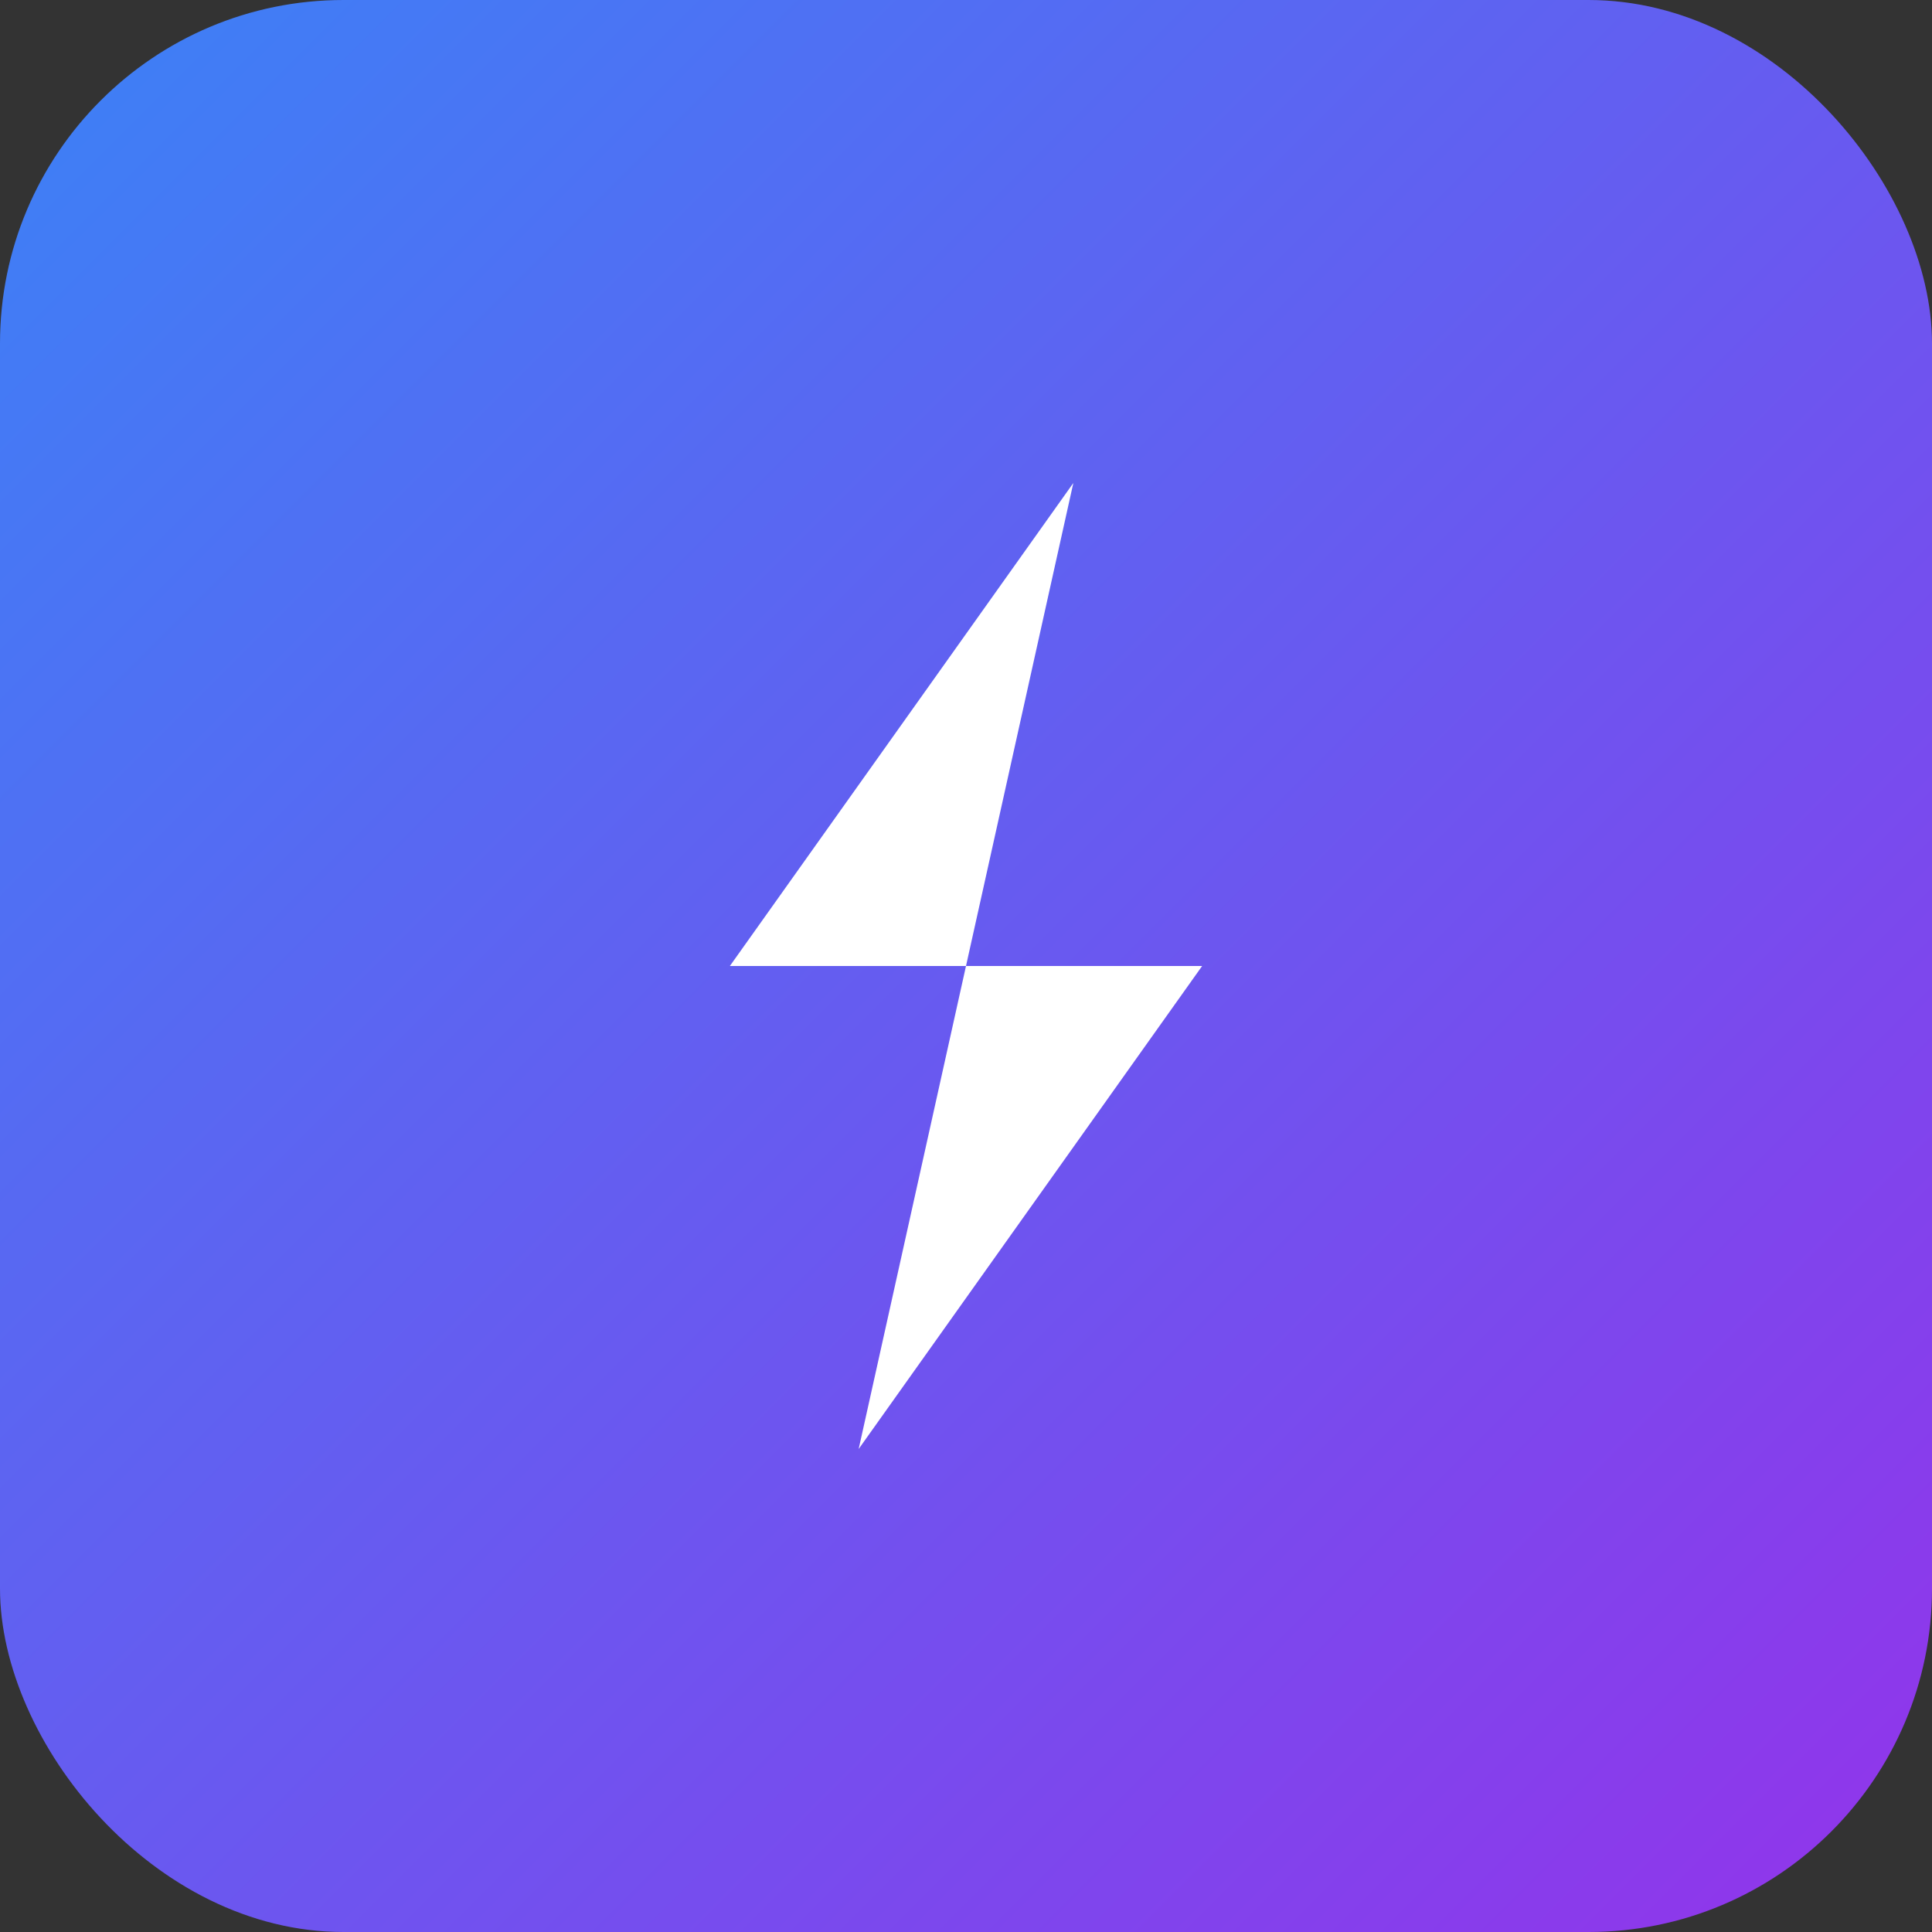
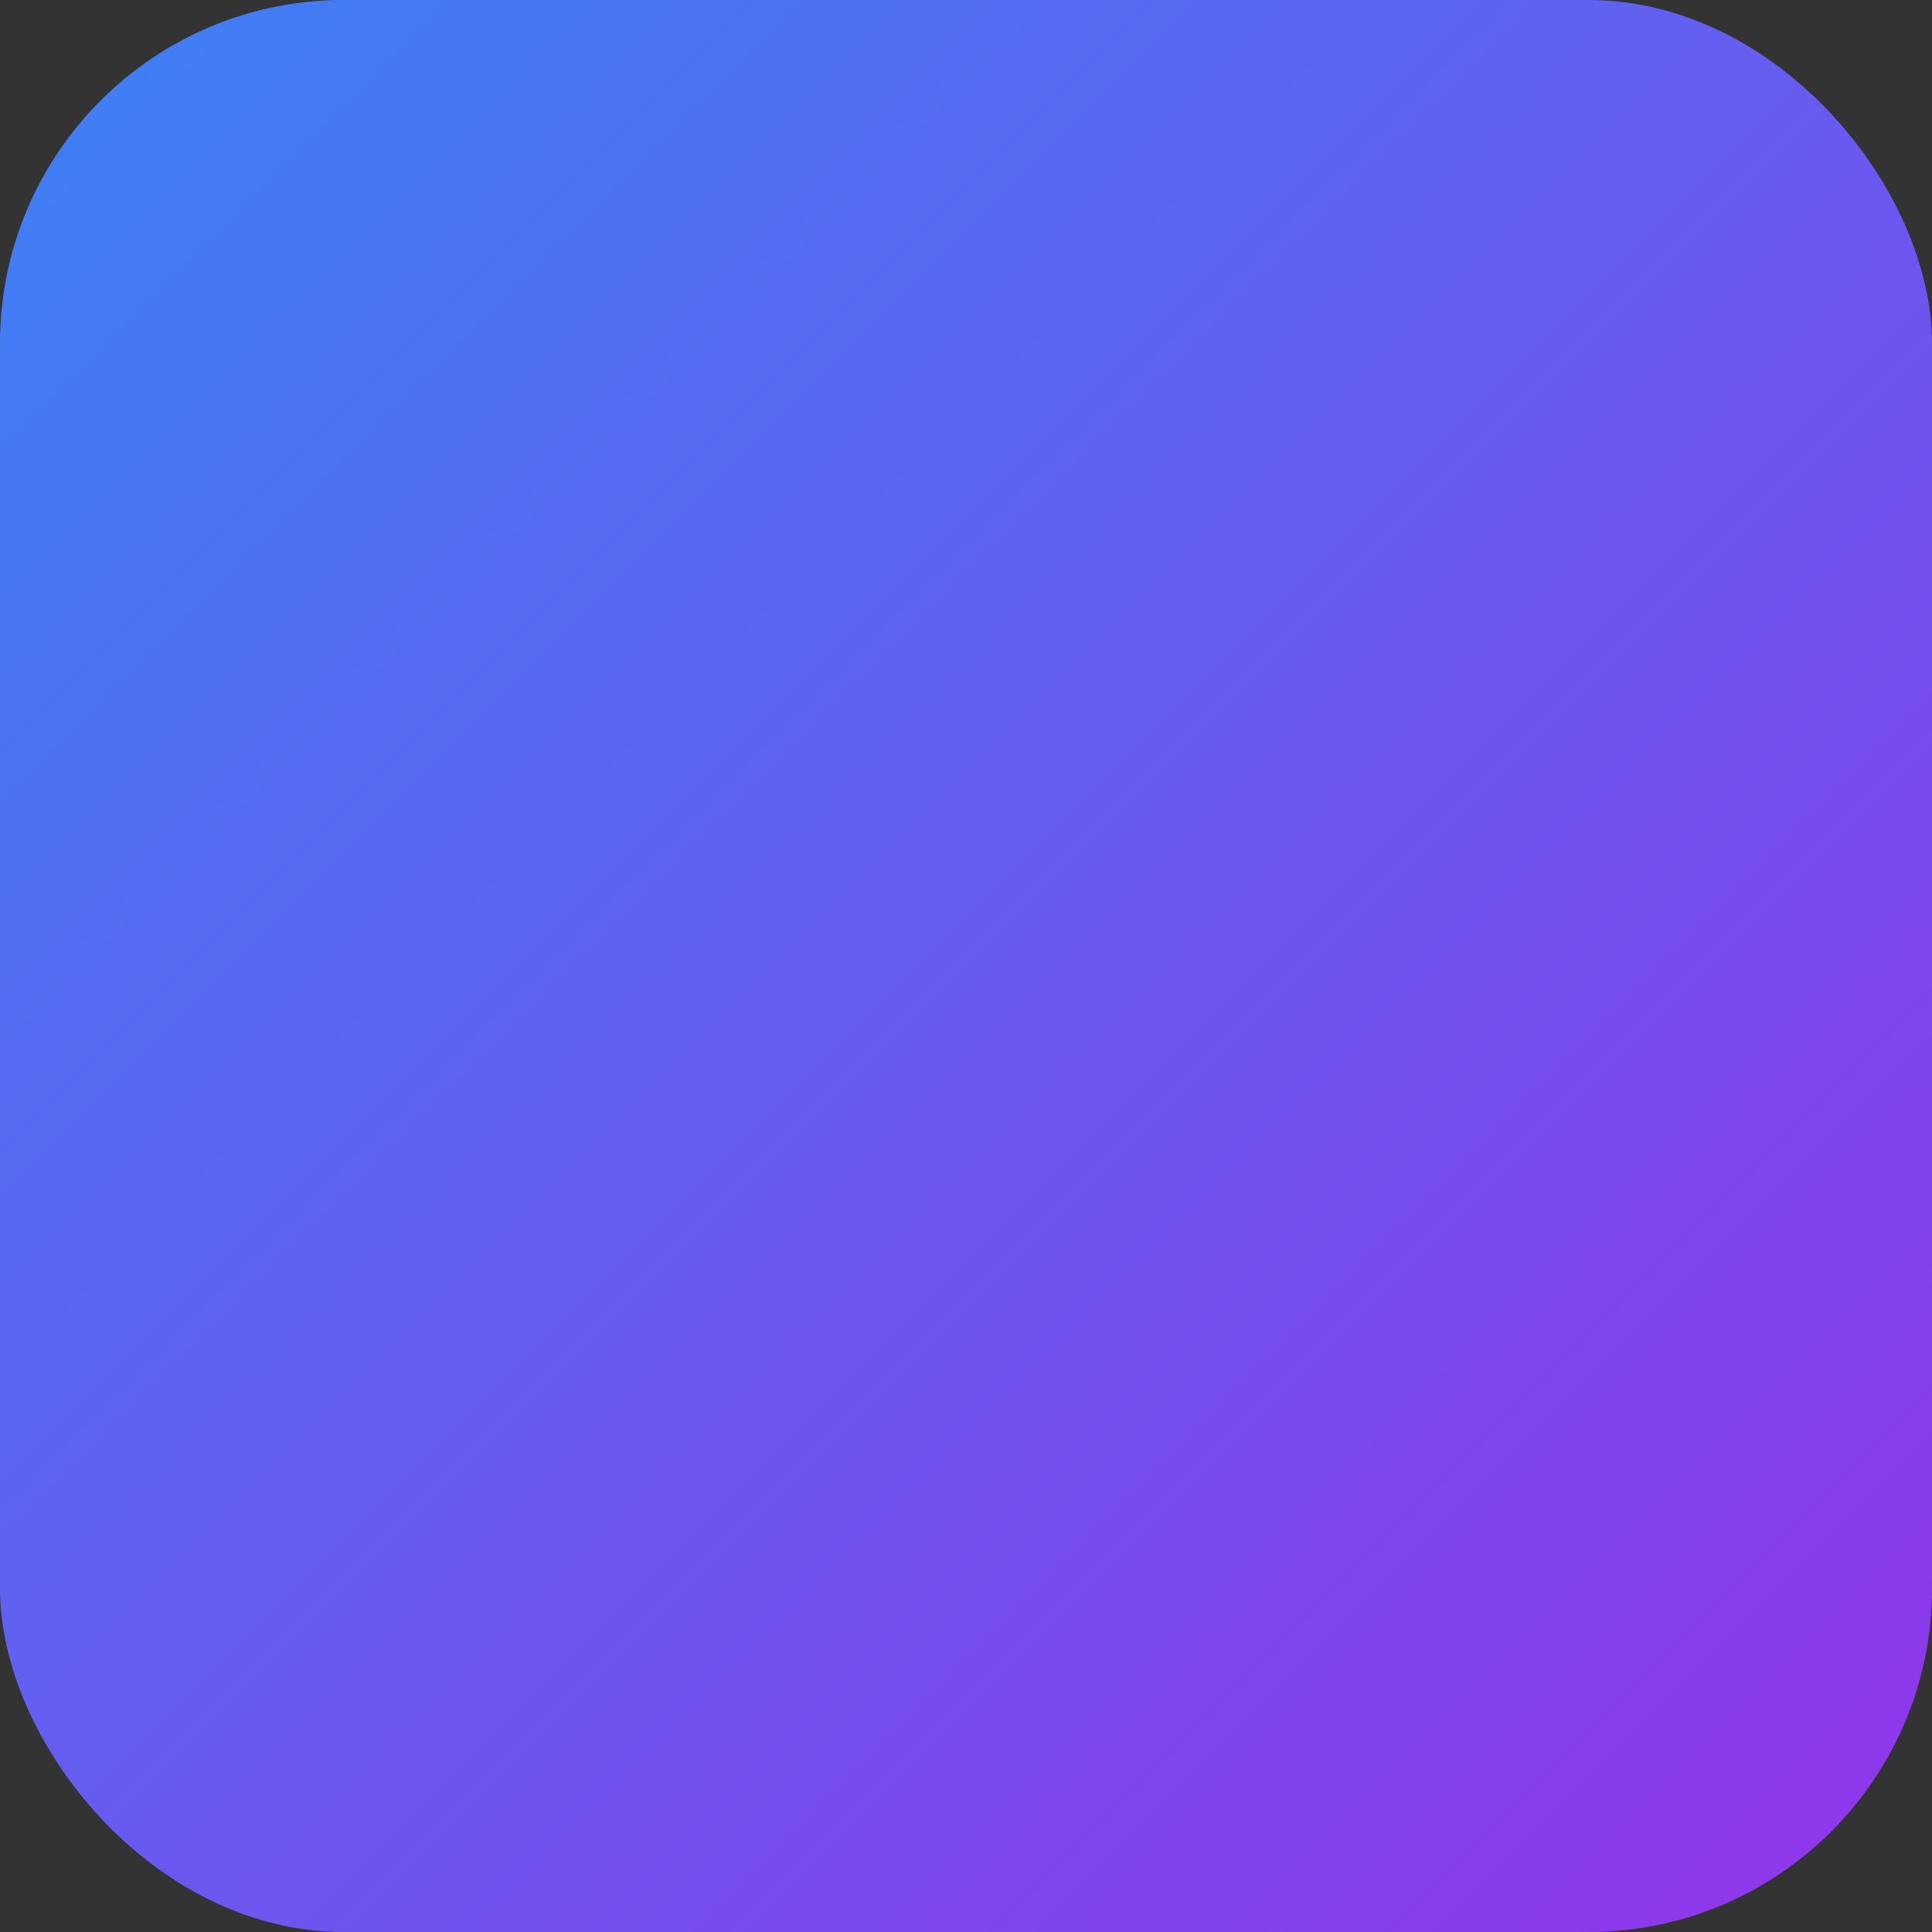
<svg xmlns="http://www.w3.org/2000/svg" width="180" height="180" viewBox="0 0 180 180" fill="none">
  <rect x="0" y="0" width="180" height="180" fill="#333333" stroke="none" />
  <defs>
    <linearGradient id="gradient" x1="0%" y1="0%" x2="100%" y2="100%">
      <stop offset="0%" style="stop-color:#3B82F6;stop-opacity:1" />
      <stop offset="100%" style="stop-color:#9333EA;stop-opacity:1" />
    </linearGradient>
  </defs>
  <rect width="180" height="180" rx="32" ry="32" fill="url(#gradient)" />
-   <path d="M100 45L68 90H90L80 135L112 90H90L100 45Z" fill="white" stroke="none" stroke-width="2" />
</svg>